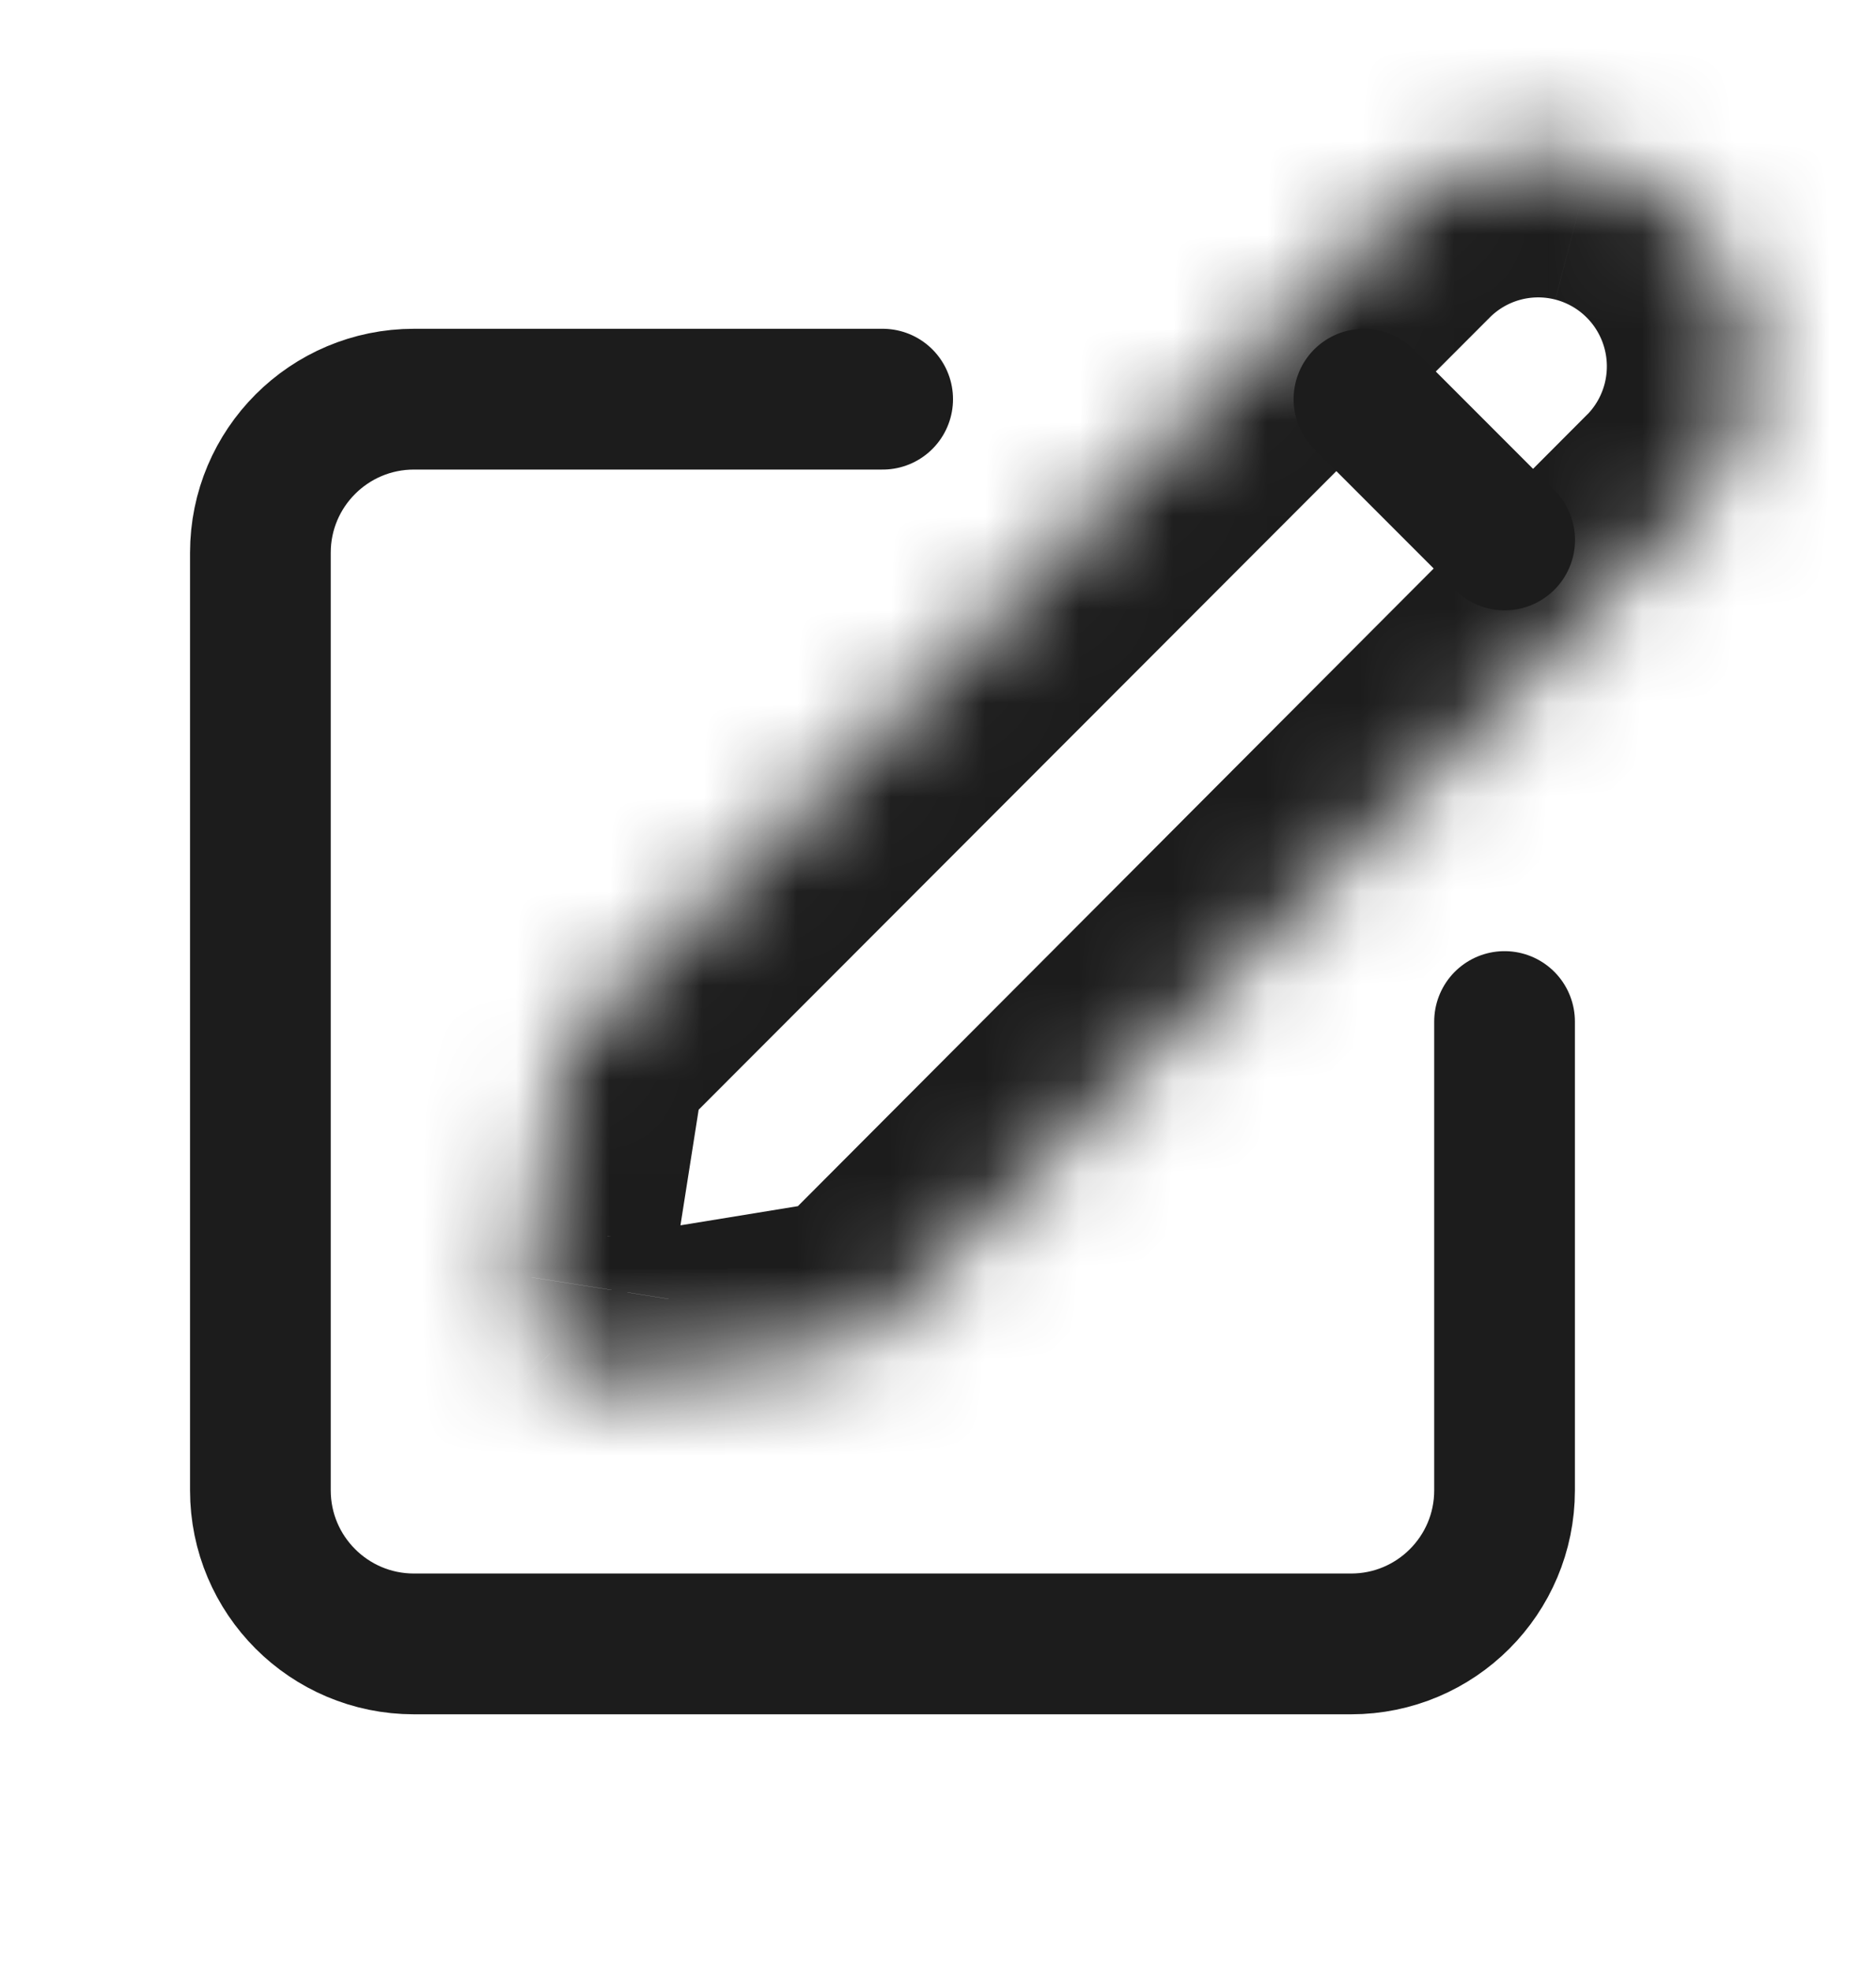
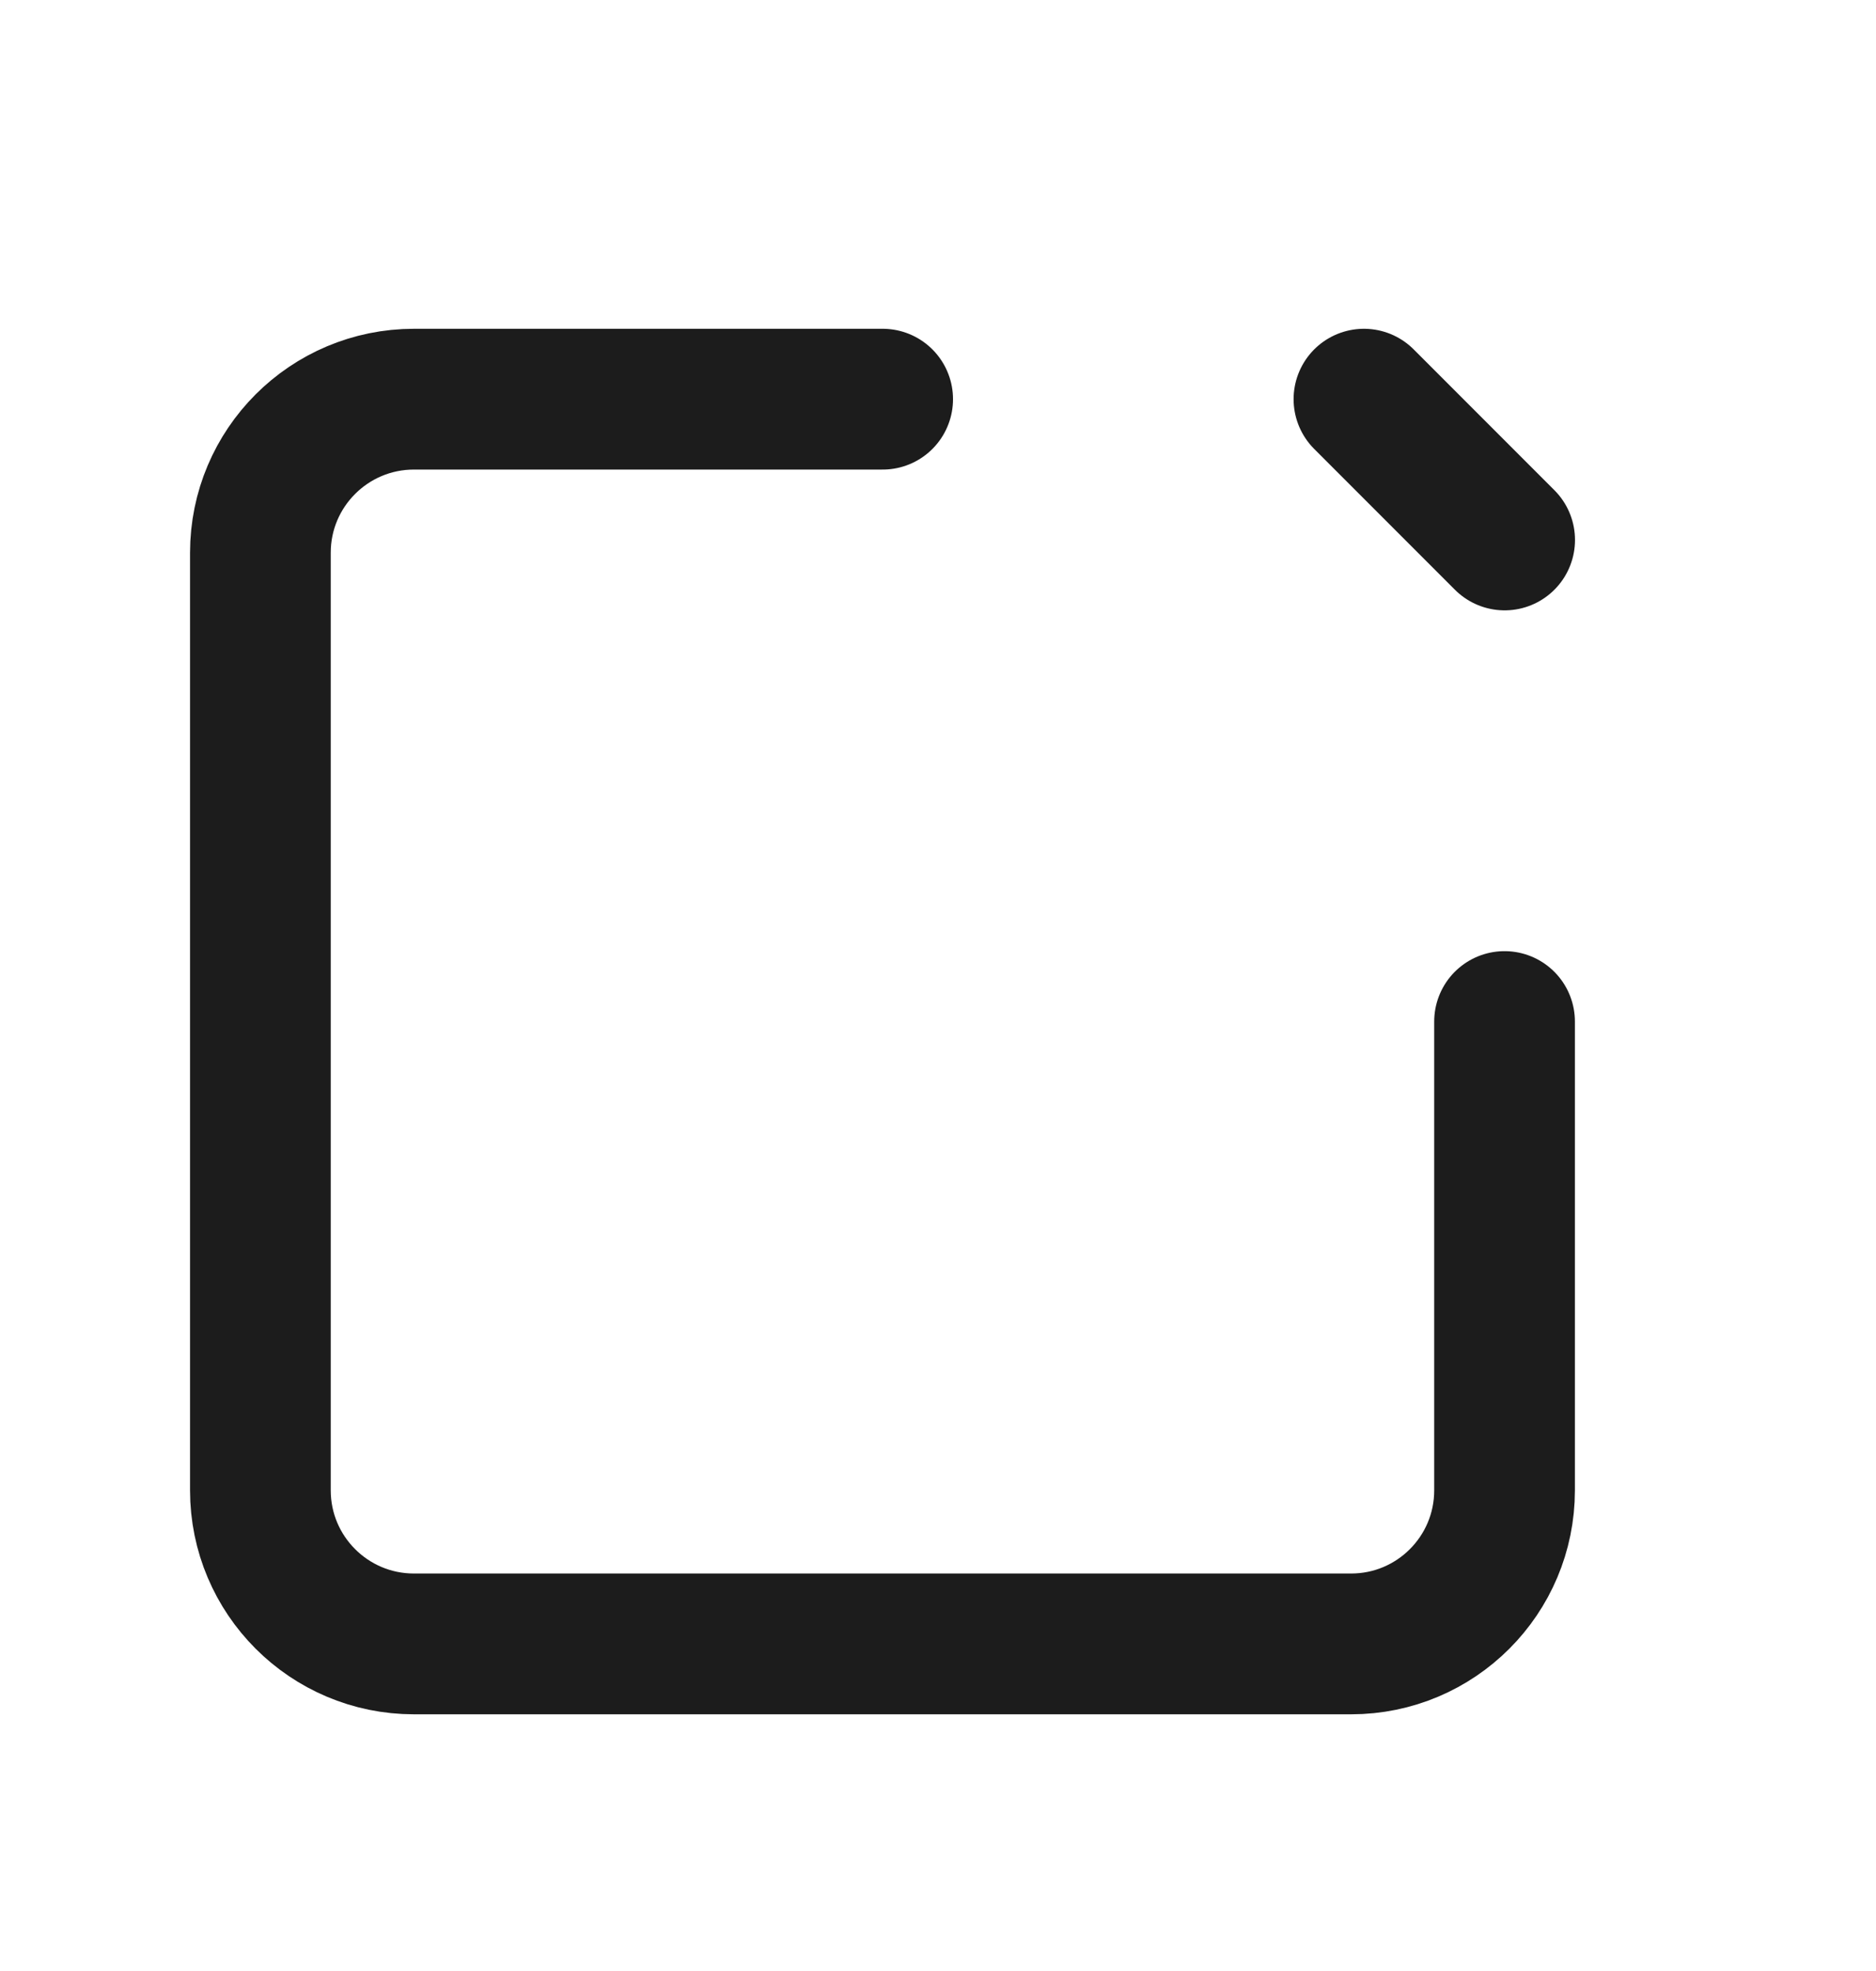
<svg xmlns="http://www.w3.org/2000/svg" width="20" height="21" fill="none">
  <mask id="path-1-inside-1_446_22762" fill="#fff">
    <path fill-rule="evenodd" clip-rule="evenodd" d="M6.551 14.669a.912.912 0 01-.679-.255.925.925 0 01-.223-.807l.393-2.496 8.765-8.773a2.231 2.231 0 013.743.97c.213.77 0 1.594-.56 2.163l-8.765 8.784-2.536.414h-.138z" />
  </mask>
-   <path d="M6.551 14.669v-1.5h-.037l-.038.002.075 1.498zm-.679-.255l-1.108 1.01.032.036.034.033 1.042-1.08zm-.223-.807l1.47.299.007-.033.005-.033-1.482-.233zm.393-2.496l-1.061-1.06-.345.345-.076.482 1.482.233zm8.765-8.773l1.061 1.06.009-.01-1.07-1.05zM17.99 5.47l1.062 1.06.008-.009-1.07-1.051zm-8.765 8.784l.242 1.48.478-.078.342-.343-1.062-1.06zm-2.536.414v1.5h.122l.12-.02-.242-1.48zm-.213-1.498a.588.588 0 01.438.164L4.83 15.493c.48.463 1.13.707 1.796.674l-.15-2.996zm.505.232a.575.575 0 01.138.502l-2.94-.597a2.425 2.425 0 00.585 2.117l2.217-2.022zm.15.437l.393-2.496-2.964-.466-.392 2.496 2.963.466zm-.028-1.67l8.765-8.772-2.122-2.12L4.98 10.05l2.122 2.12zm8.774-8.781a.73.73 0 01.705-.196L17.334.29a3.73 3.73 0 00-3.597.998l2.14 2.102zm.705-.196a.733.733 0 01.522.515l2.892-.8A3.733 3.733 0 0017.334.289l-.752 2.904zm.522.515c.07.253 0 .525-.184.712l2.14 2.102a3.736 3.736 0 00.936-3.614l-2.892.8zm-.176.703l-8.764 8.784 2.123 2.12 8.765-8.785-2.124-2.119zm-7.944 8.363l-2.537.414.484 2.961 2.536-.414-.483-2.96zm-2.295.395h-.138v3h.138v-3z" fill="#1C1C1C" mask="url(#path-1-inside-1_446_22762)" />
  <path d="M14.541 4.253l1.5 1.5m-6.631-1.5H4.413c-.904 0-1.637.733-1.637 1.636v9.99c0 .903.733 1.636 1.637 1.636h9.991c.904 0 1.636-.733 1.636-1.636v-4.995" stroke="#1C1C1C" stroke-width="1.5" stroke-linecap="round" />
</svg>